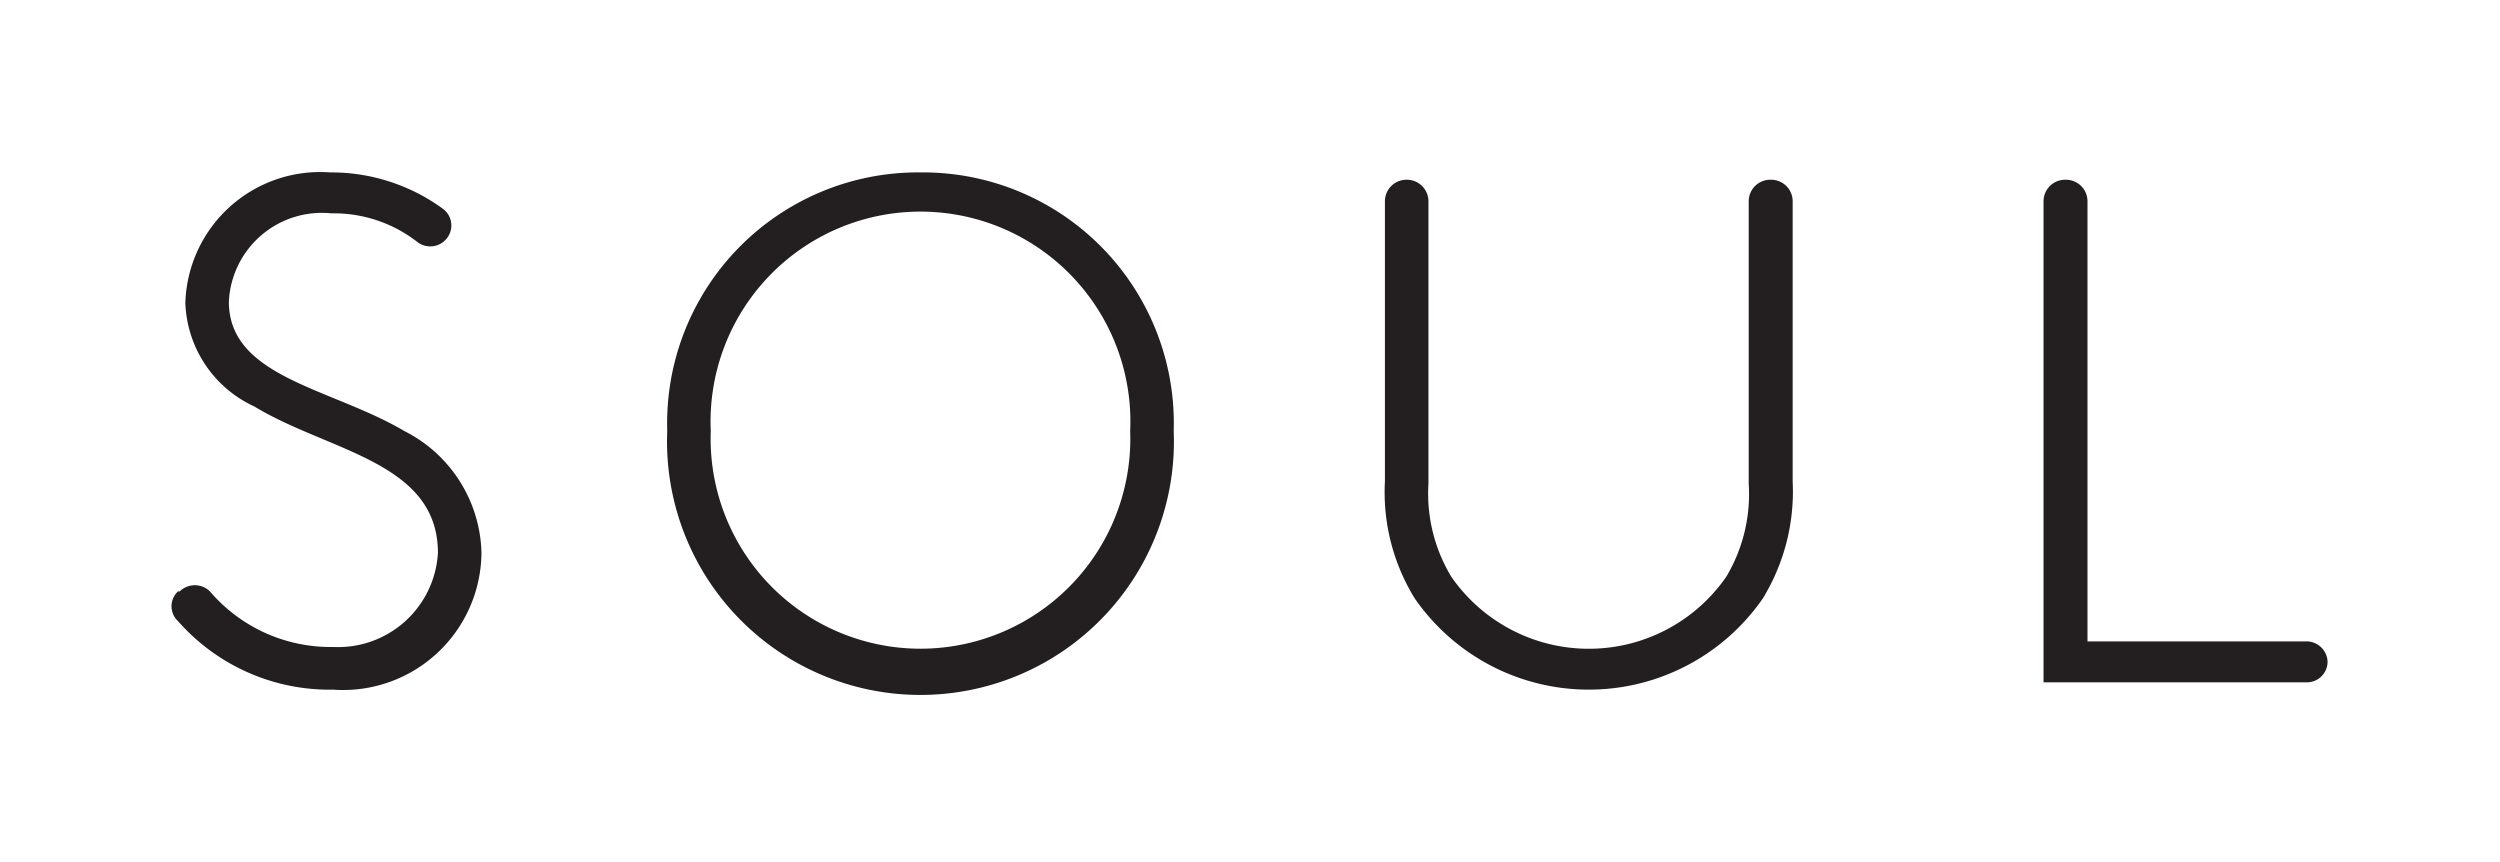
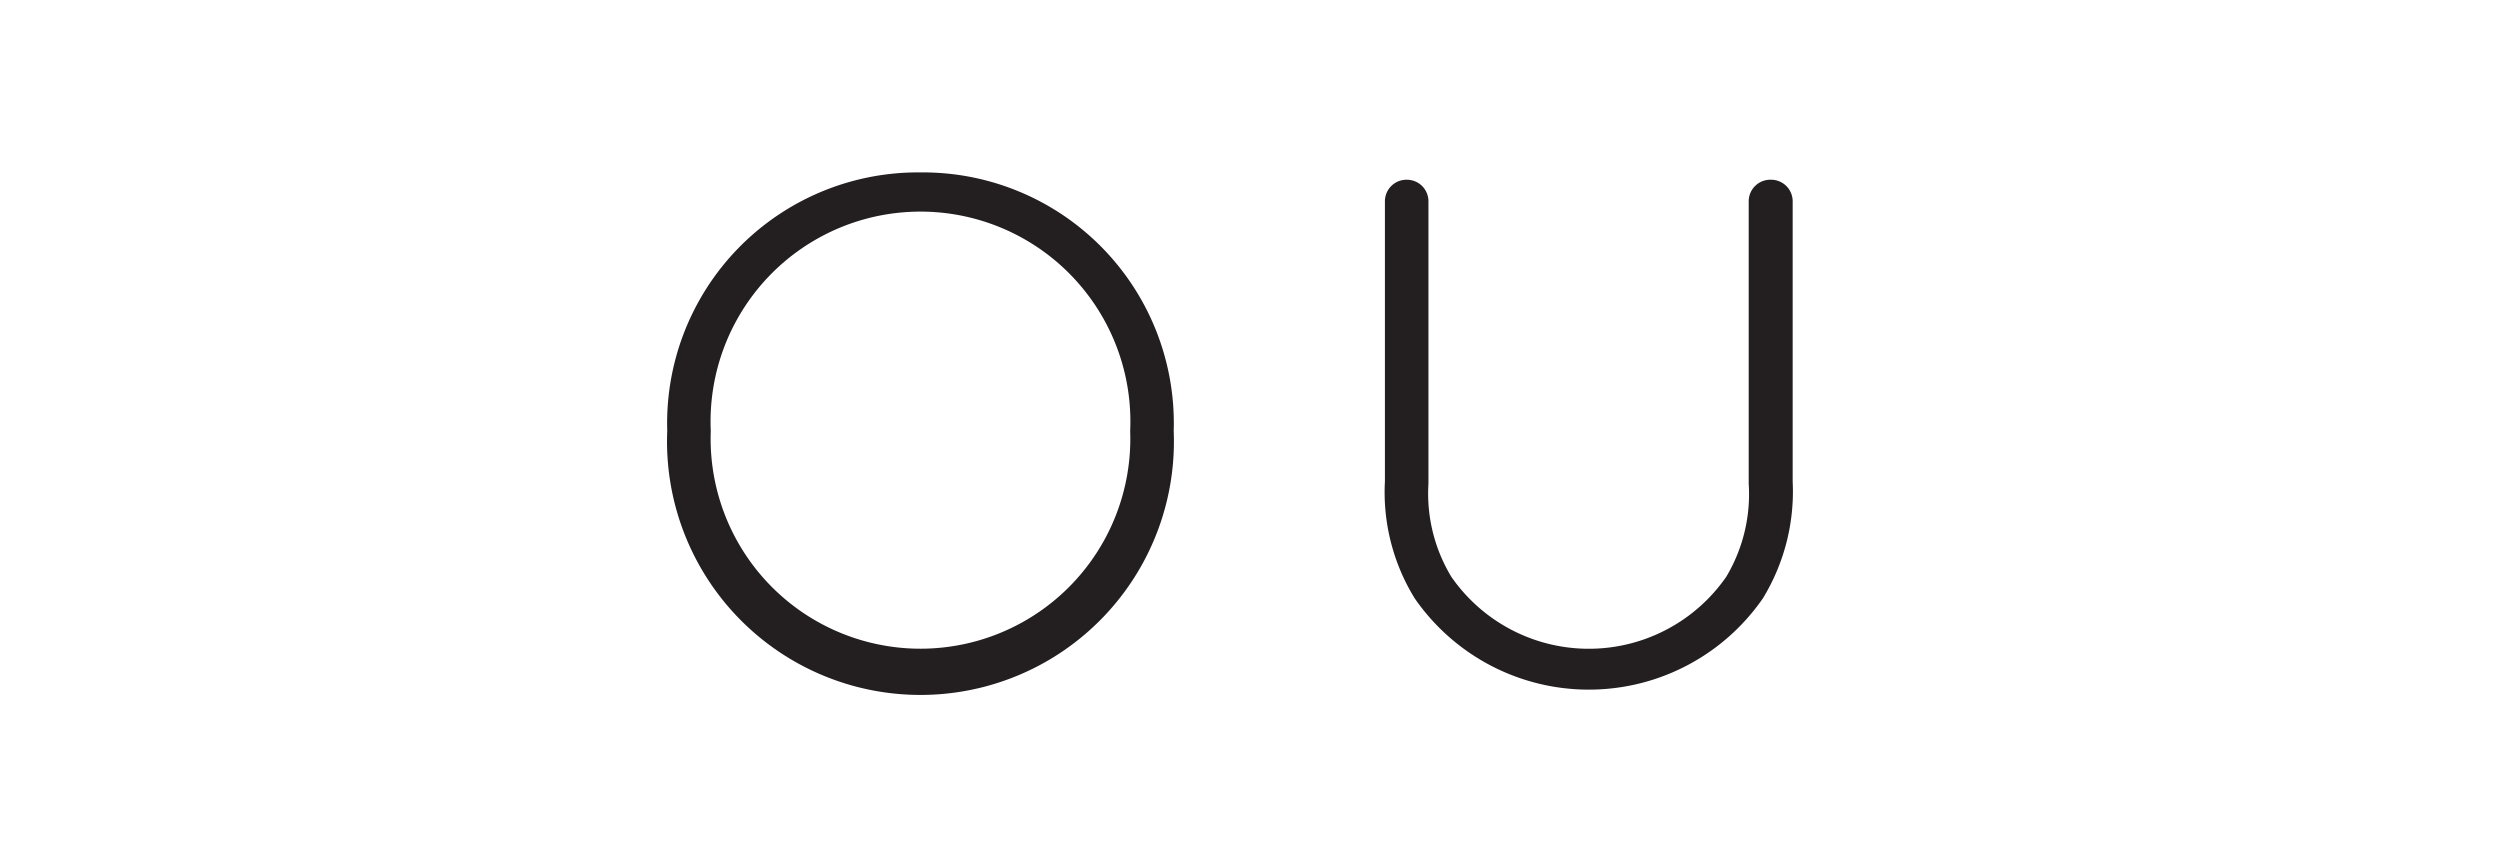
<svg xmlns="http://www.w3.org/2000/svg" id="Layer_1" data-name="Layer 1" viewBox="0 0 58 20">
  <defs>
    <style>.cls-1{fill:#231f20;}</style>
  </defs>
-   <path class="cls-1" d="M4.17,13.72a.5.5,0,0,1,.7,0,3.68,3.68,0,0,0,2.86,1.29,2.32,2.32,0,0,0,2.43-2.18c0-2.12-2.53-2.35-4.26-3.4a2.75,2.75,0,0,1-1.6-2.4A3.13,3.13,0,0,1,7.66,4a4.39,4.39,0,0,1,2.61.84.48.48,0,0,1,.08.71h0a.49.49,0,0,1-.66.07,3.15,3.15,0,0,0-2-.67A2.16,2.16,0,0,0,5.31,7c0,1.76,2.38,2,4.07,3a3.25,3.25,0,0,1,1.79,2.82A3.21,3.21,0,0,1,7.73,16a4.68,4.68,0,0,1-3.6-1.59.47.47,0,0,1,0-.69Z" />
  <path class="cls-1" d="M21.36,4a5.82,5.82,0,0,1,5.87,6,5.88,5.88,0,1,1-11.75,0A5.82,5.82,0,0,1,21.36,4Zm0,11.05A4.87,4.87,0,0,0,26.22,10a4.87,4.87,0,1,0-9.73,0A4.87,4.87,0,0,0,21.36,15.05Z" />
  <path class="cls-1" d="M32.82,13.88a4.69,4.69,0,0,1-.69-2.71V4.67a.5.5,0,0,1,.51-.5h0a.5.5,0,0,1,.5.5v6.55a3.73,3.73,0,0,0,.53,2.16,3.88,3.88,0,0,0,6.38,0,3.74,3.74,0,0,0,.52-2.16V4.67a.5.5,0,0,1,.51-.5h0a.5.5,0,0,1,.51.5v6.5a4.76,4.76,0,0,1-.69,2.71,4.91,4.91,0,0,1-8.08,0Z" />
-   <path class="cls-1" d="M48.43,14.88h5.09a.49.49,0,0,1,.48.48h0a.48.48,0,0,1-.48.47H47.41V4.67a.5.5,0,0,1,.51-.5h0a.5.5,0,0,1,.51.5Z" />
</svg>